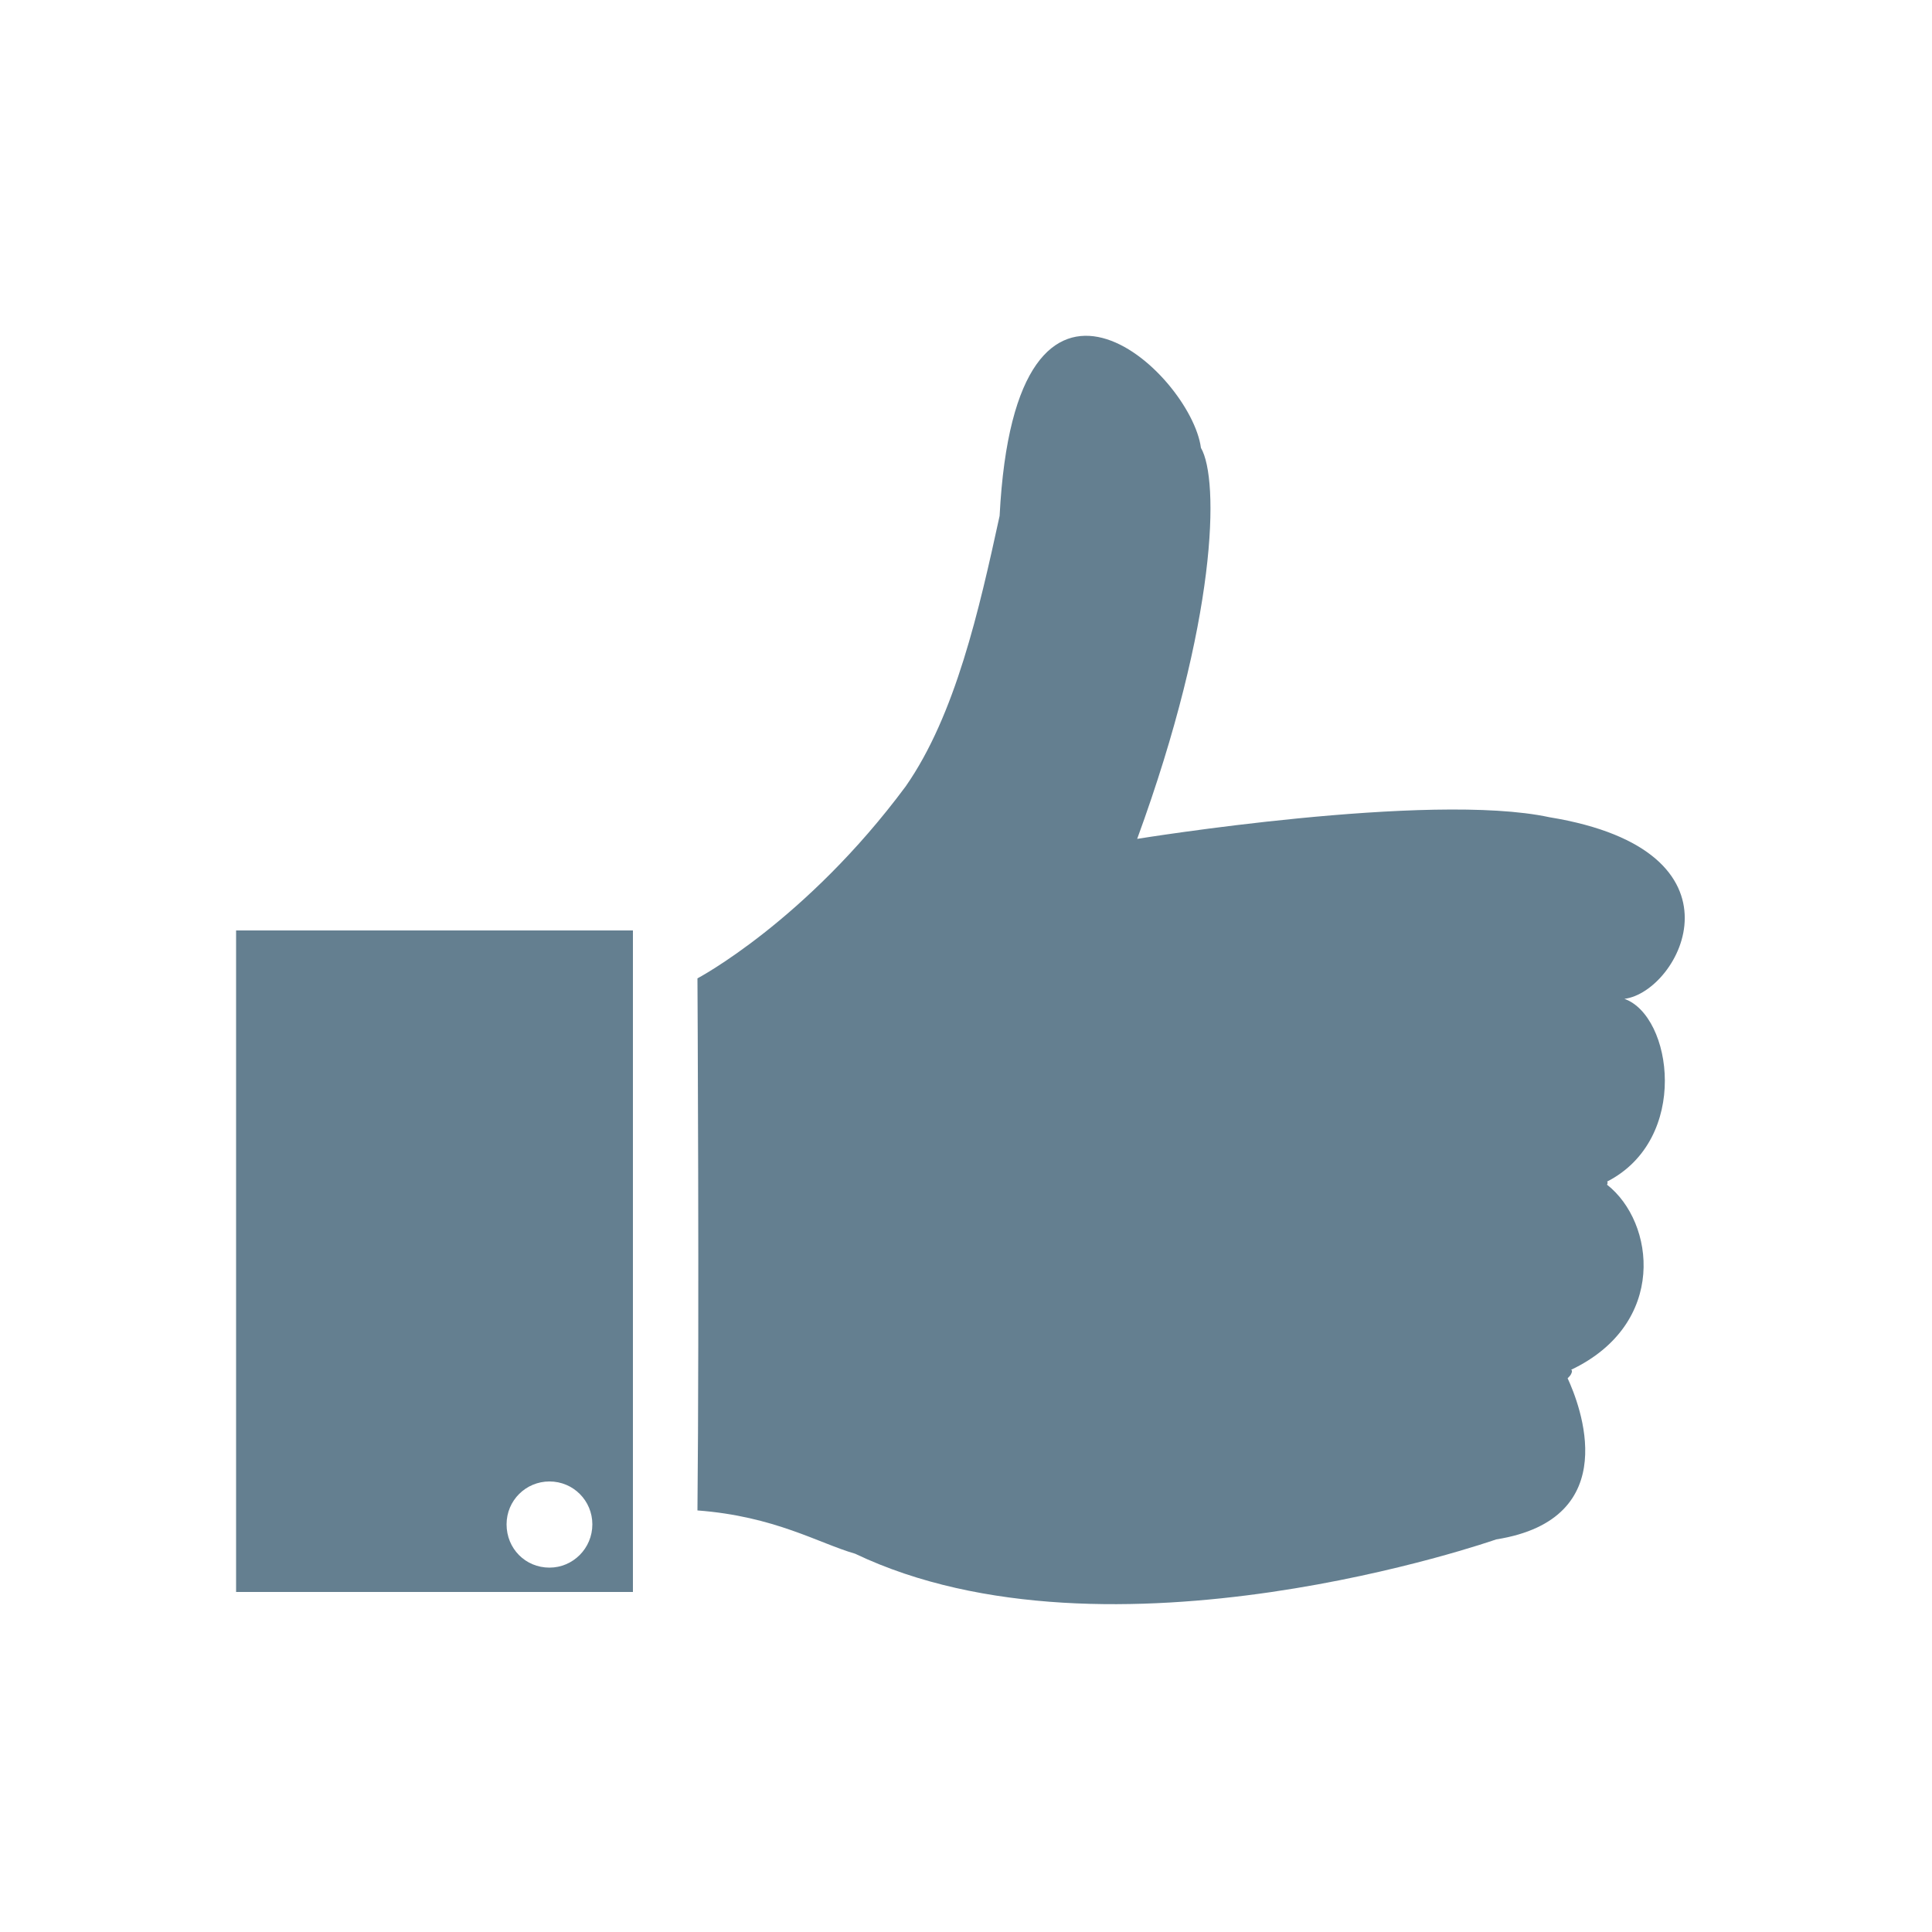
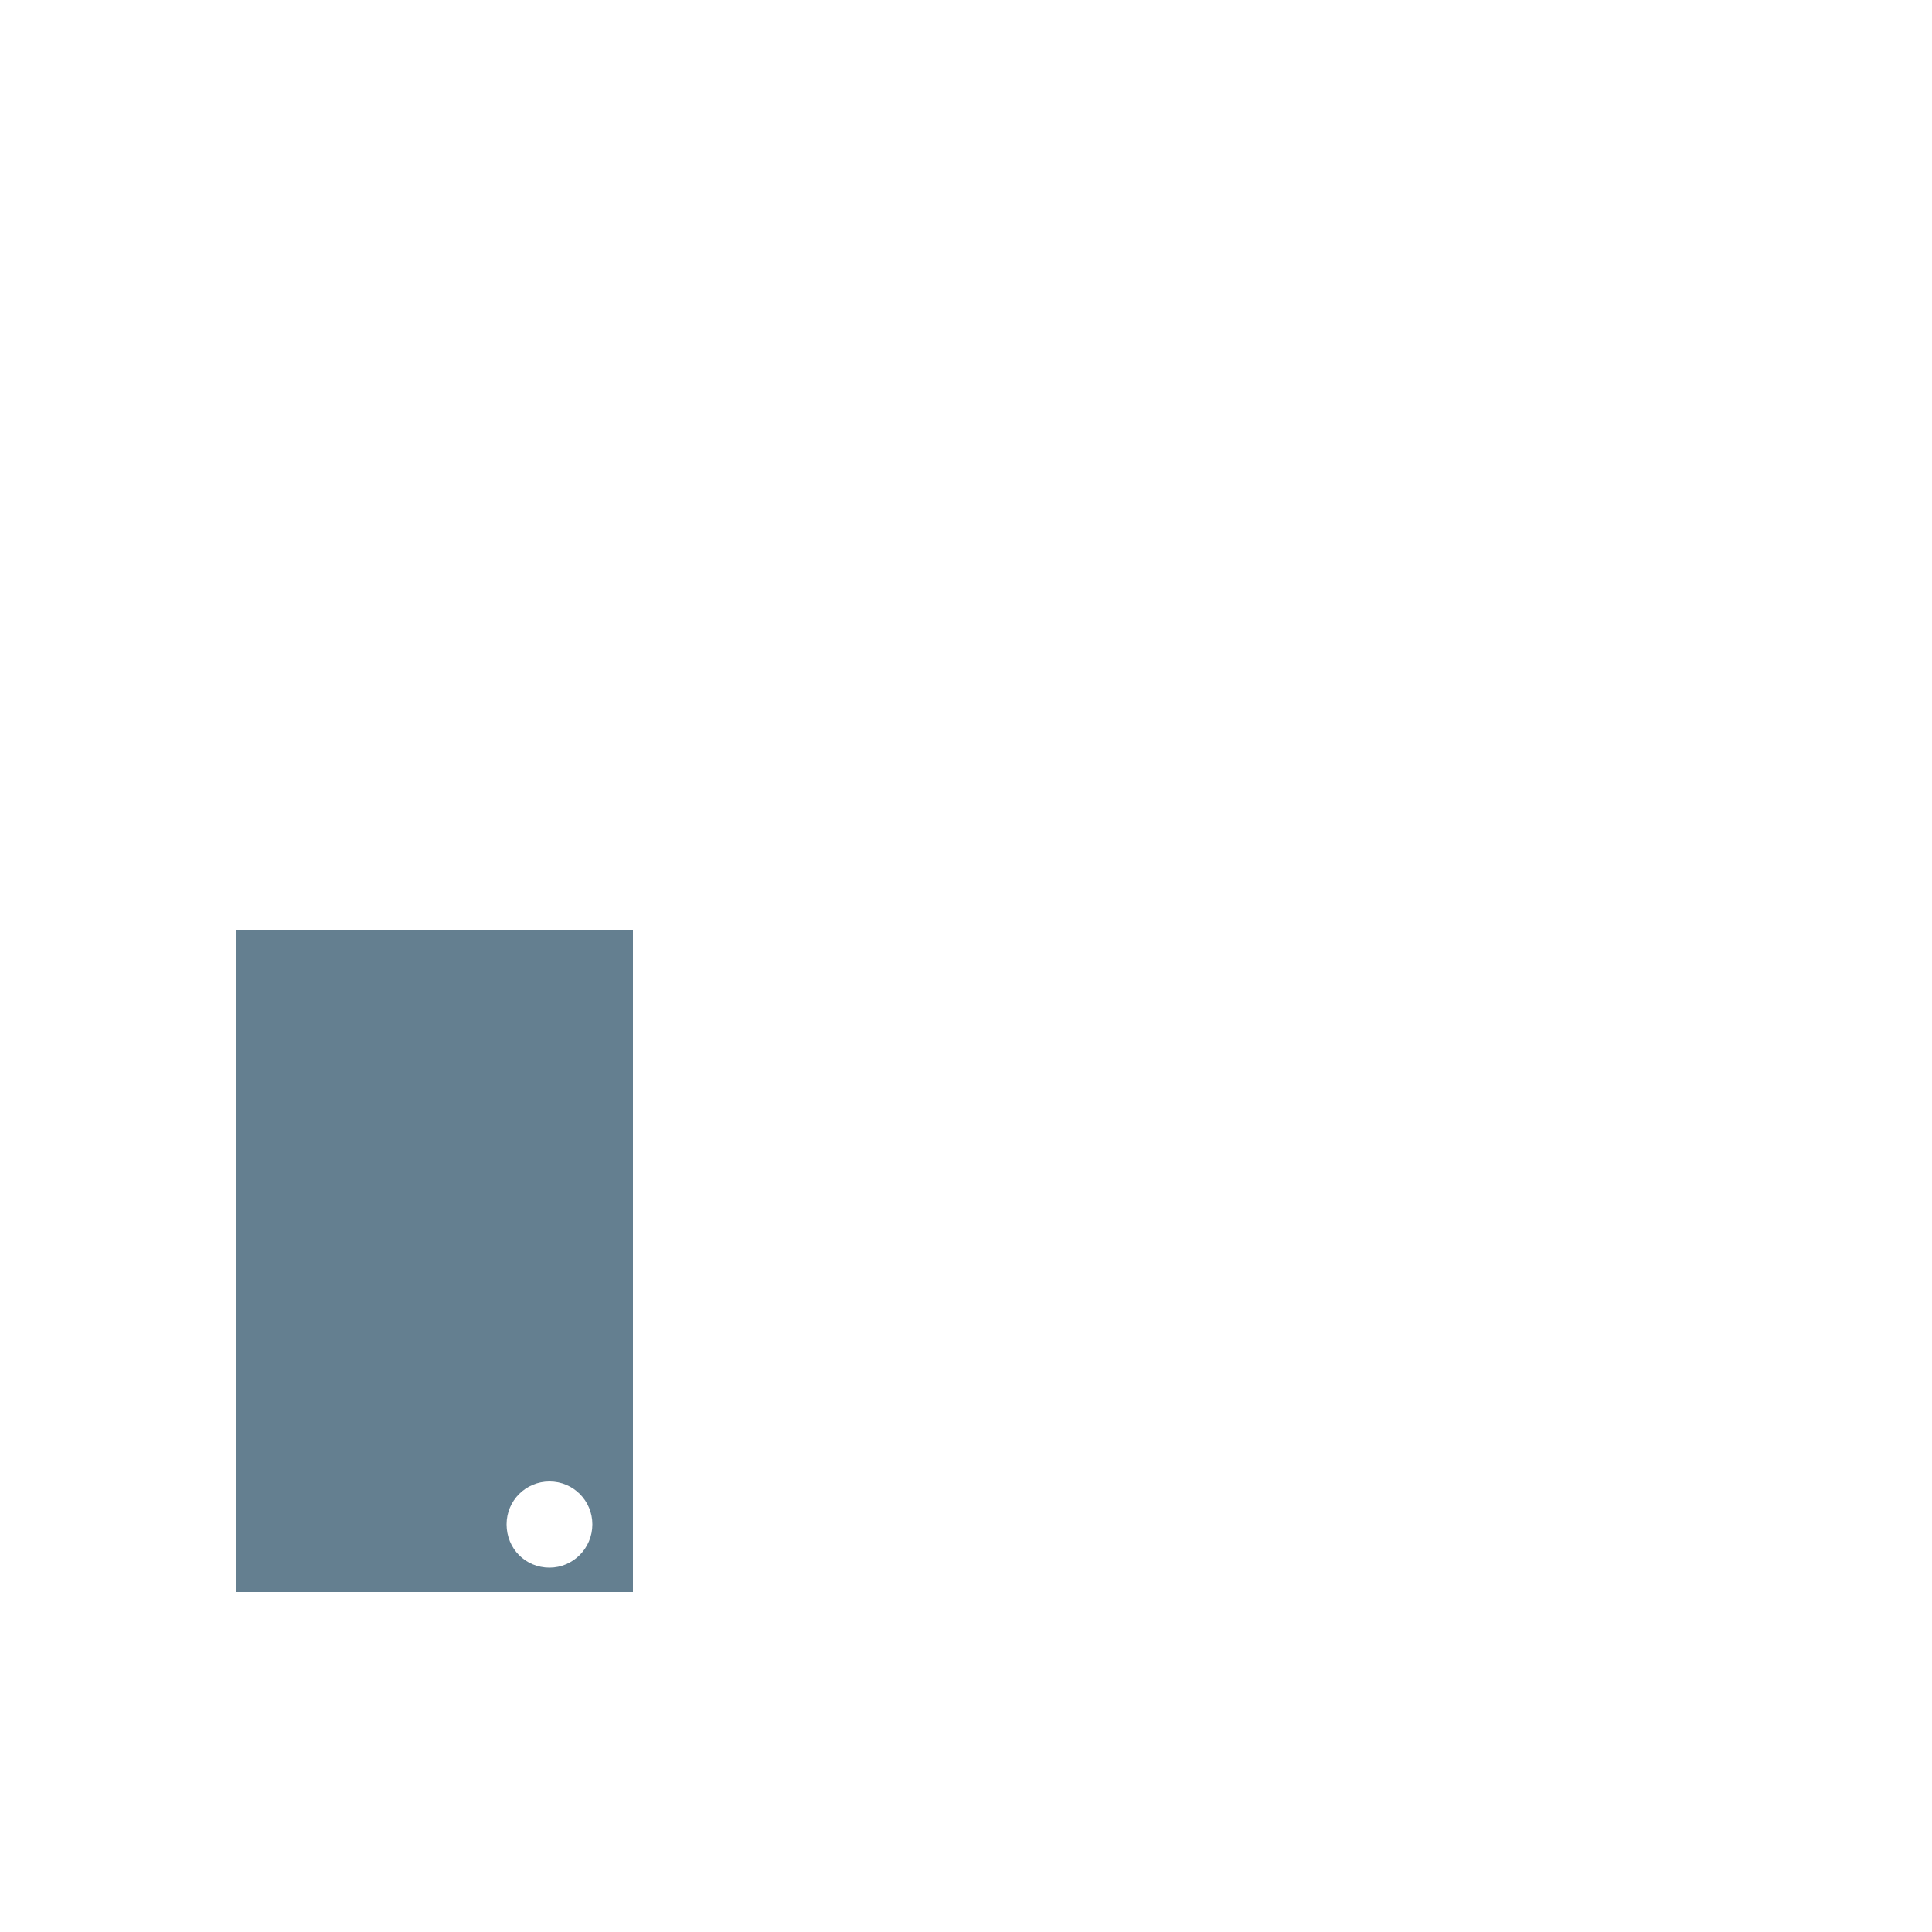
<svg xmlns="http://www.w3.org/2000/svg" version="1.1" id="Layer_1" x="0px" y="0px" viewBox="-170 48.3 500 500" enable-background="new -170 48.3 500 500" xml:space="preserve">
  <g>
    <path fill="#647F90" d="M-108.9,460.3H-6.2V289.1h-102.7V460.3z M-38.9,442.8c0-6.2,5-11.1,11.1-11.1c6.2,0,11.1,5,11.1,11.1   c0,6.2-5,11.2-11.1,11.2C-34,454-38.9,449.1-38.9,442.8z" />
-     <path fill="#647F90" d="M231,259.8c-31-6.7-106.7,5.6-106.7,5.6c20.7-56.6,21.3-93,16.5-101.2c-2.6-19.5-48-62.2-52.1,17.6   c-5.3,24.3-11.4,51.5-24.3,70c-25.9,34.9-53.9,49.7-53.9,49.7s0.5,87.6,0,137.7c20,1.5,31.4,8.5,40.8,11.2   c65.9,31.4,165.9-3.7,165.9-3.7c33.4-5.3,21.6-35,18.5-41.7c0.4-0.4,0.7-0.7,0.9-1.1c0.3-0.6,0.3-1,0-1.1   c25-11.9,21.7-38.2,9.3-47.9c0.2-0.4,0.2-0.7,0-0.8c21.5-11,16.9-42.9,4.5-47.3C264.7,305,284.2,268.5,231,259.8z" />
  </g>
</svg>